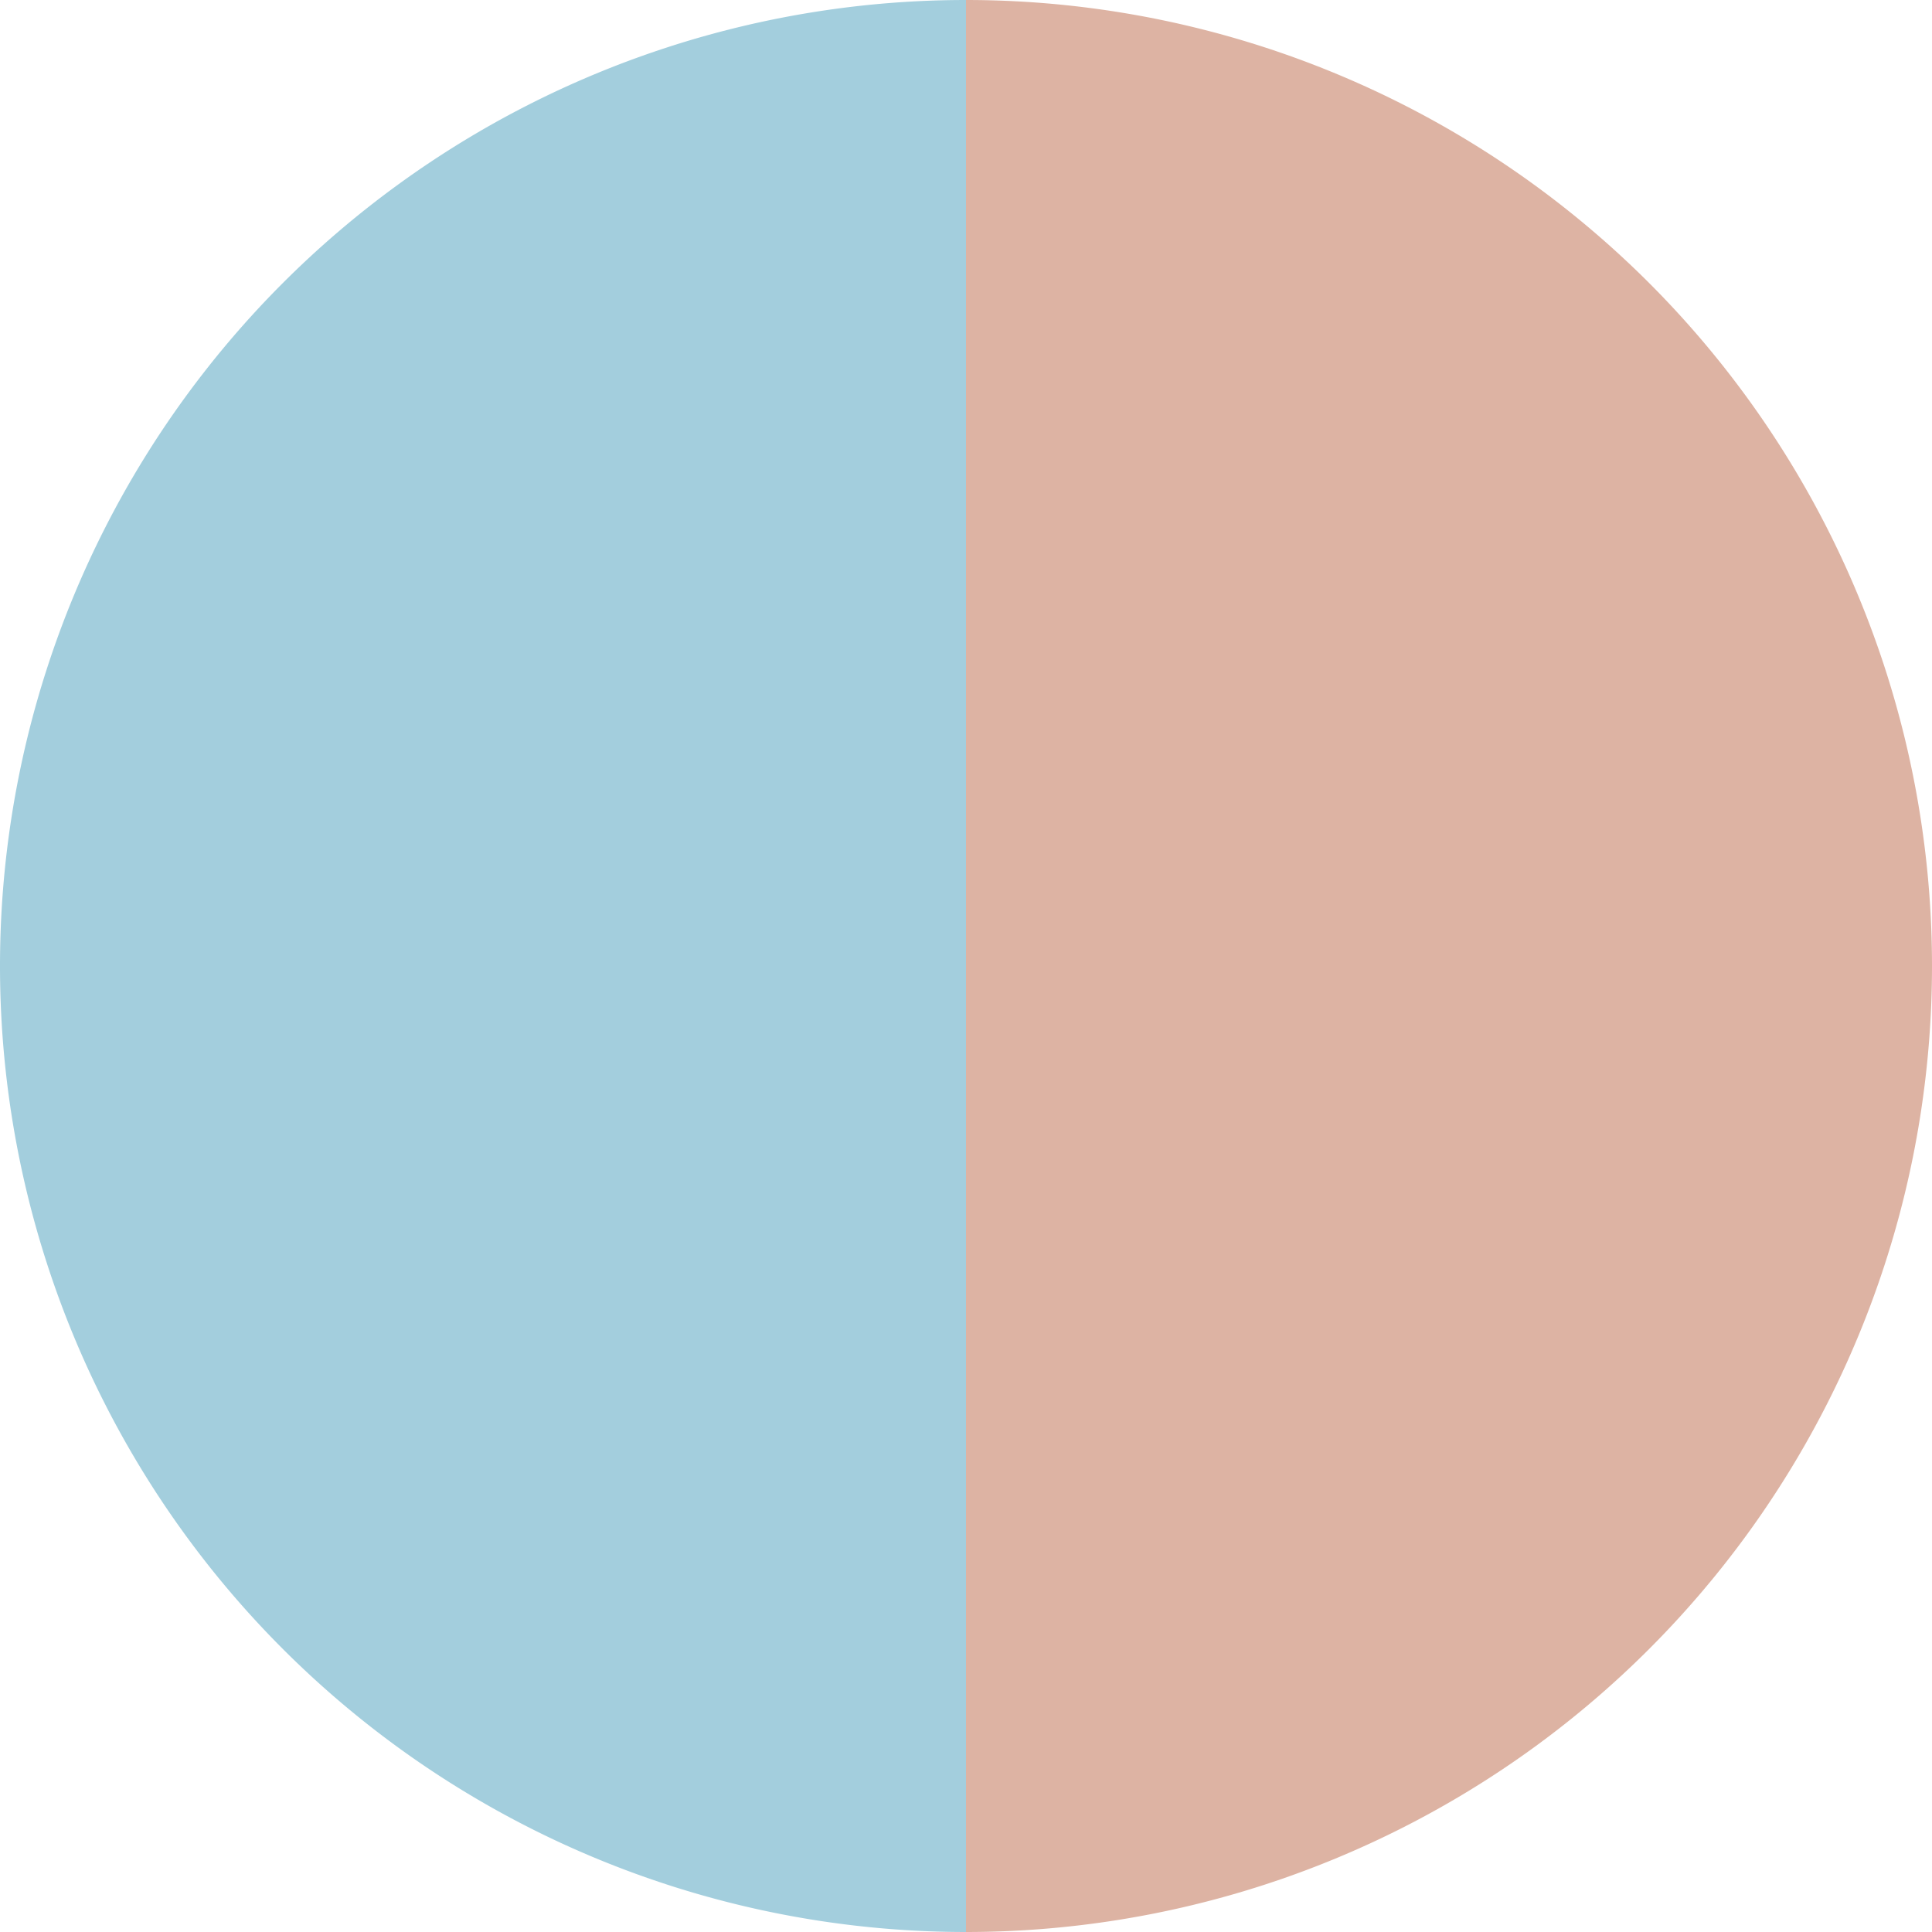
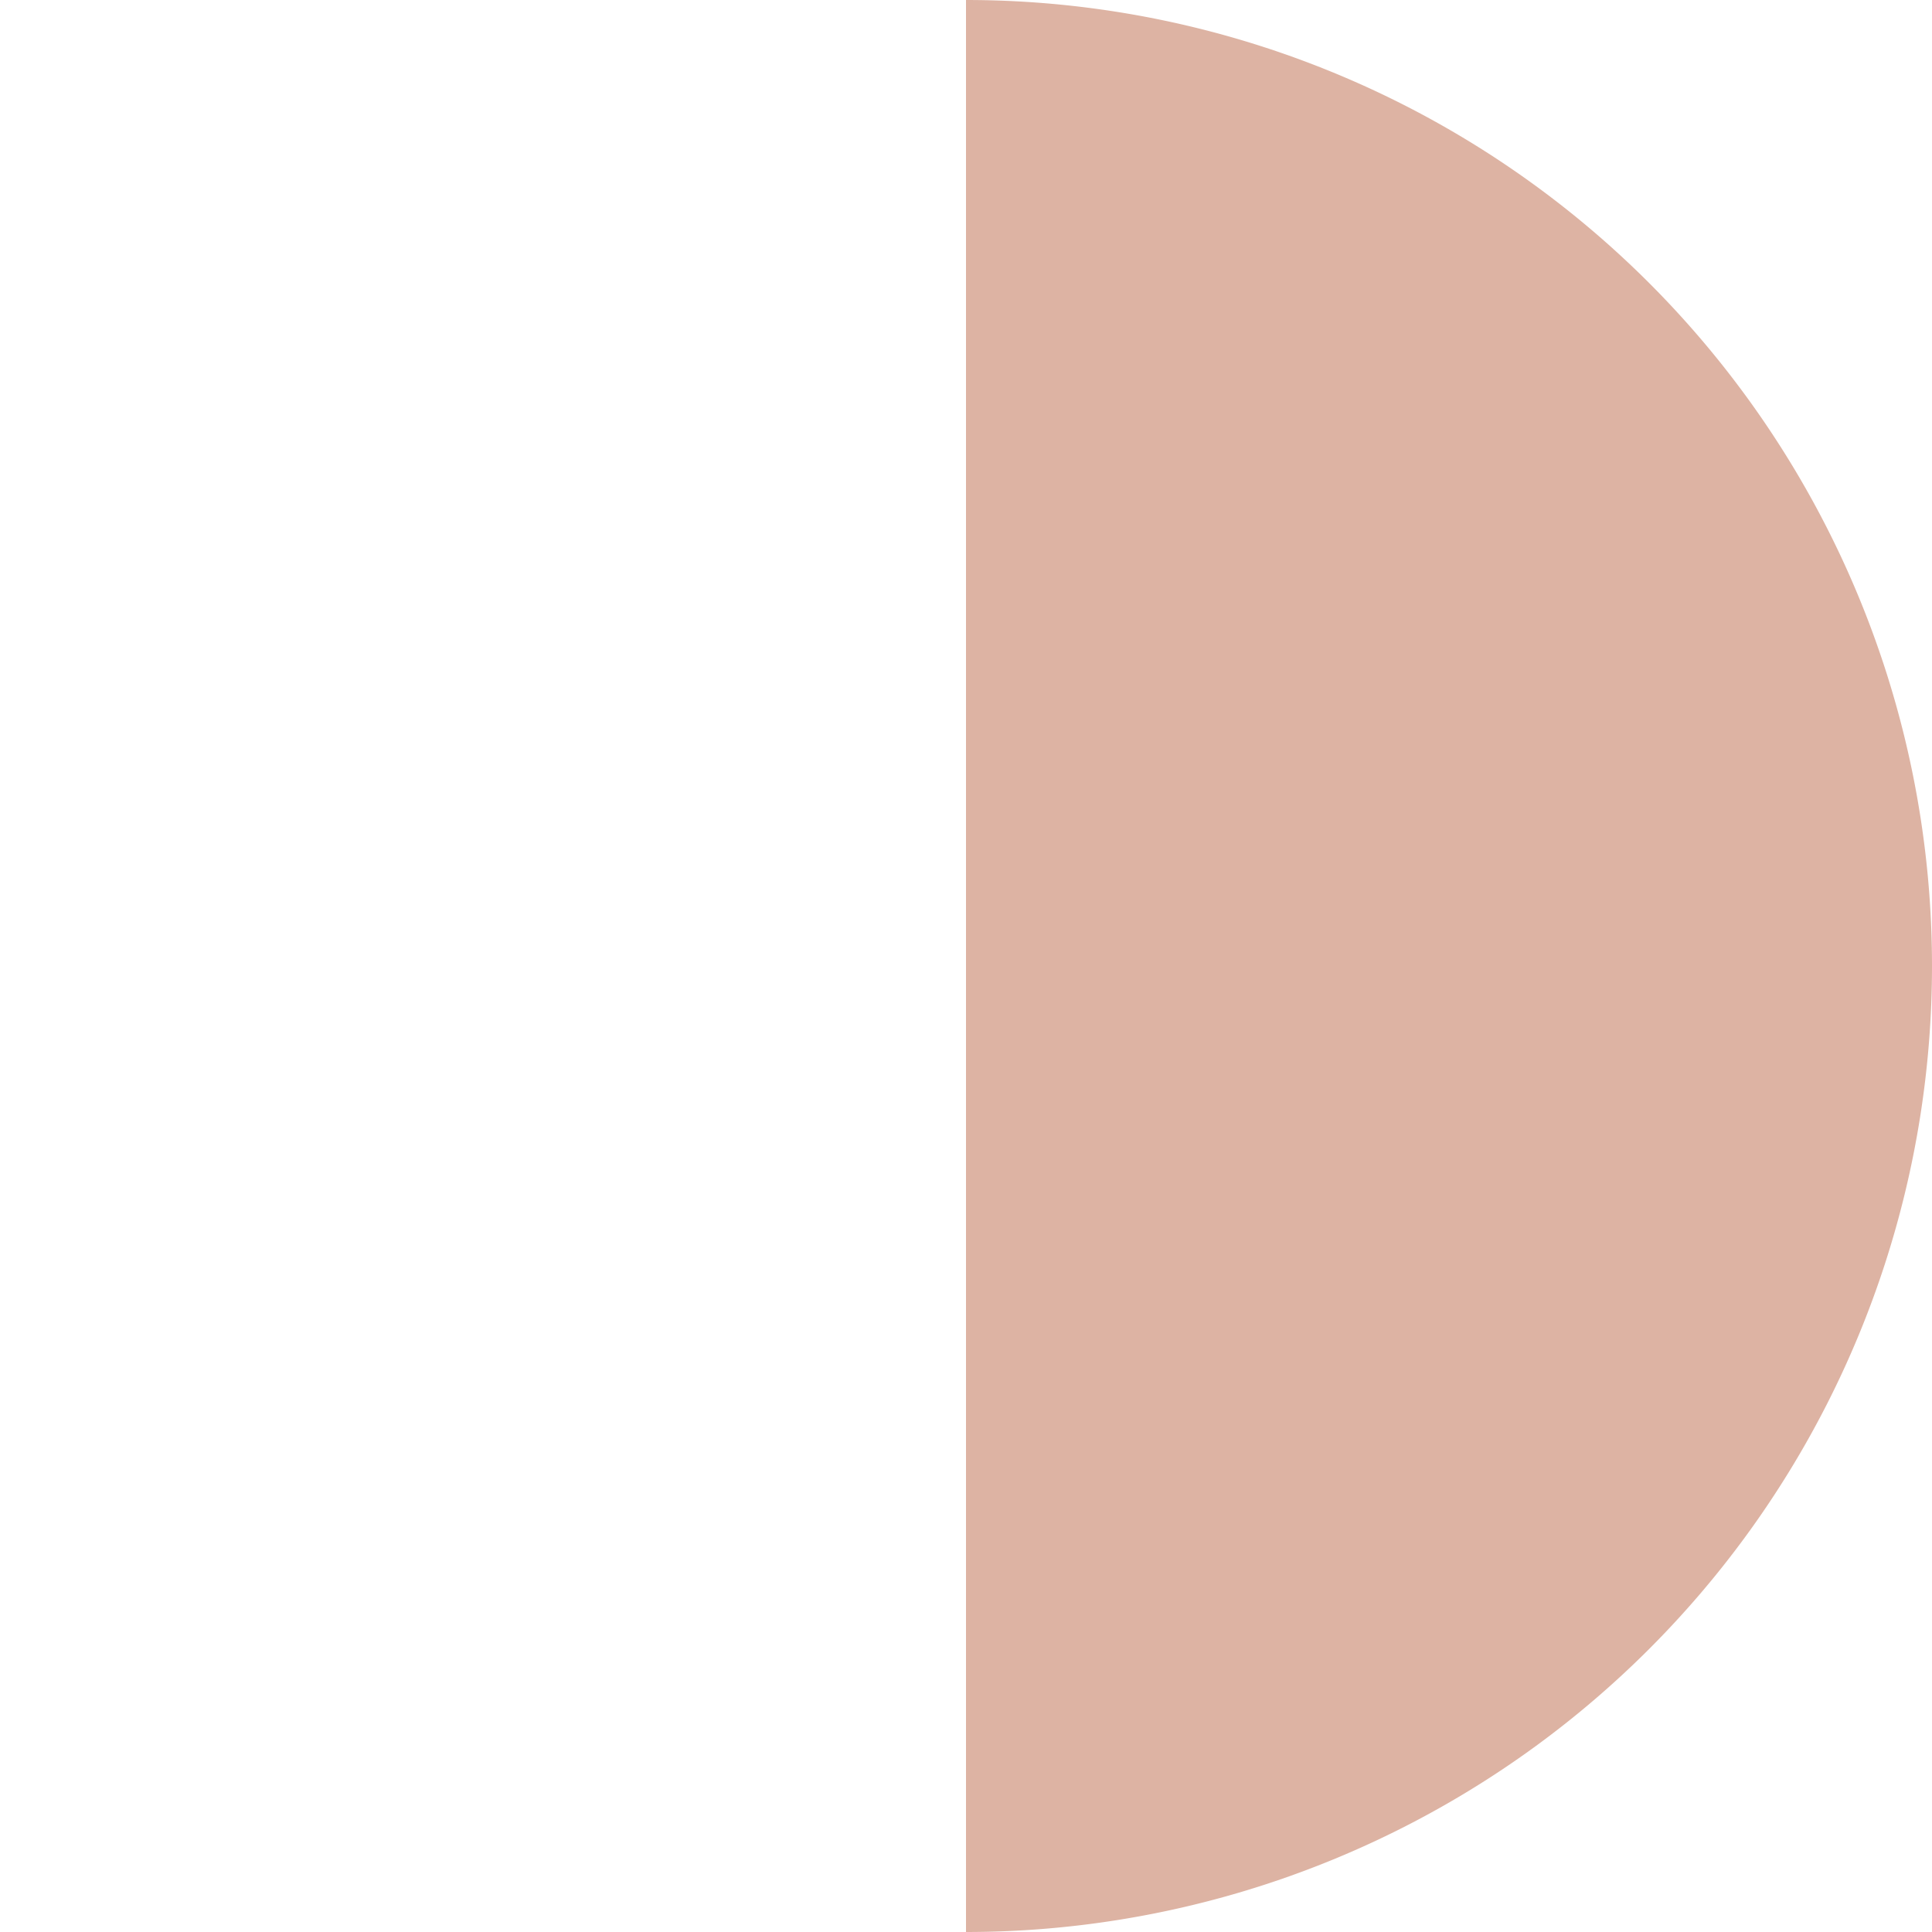
<svg xmlns="http://www.w3.org/2000/svg" width="500" height="500" viewBox="-1 -1 2 2">
  <path d="M 0 -1               A 1,1 0 0,1 0 1             L 0,0              z" fill="#ddb3a3" />
-   <path d="M 0 1               A 1,1 0 0,1 -0 -1             L 0,0              z" fill="#a3cedd" />
</svg>